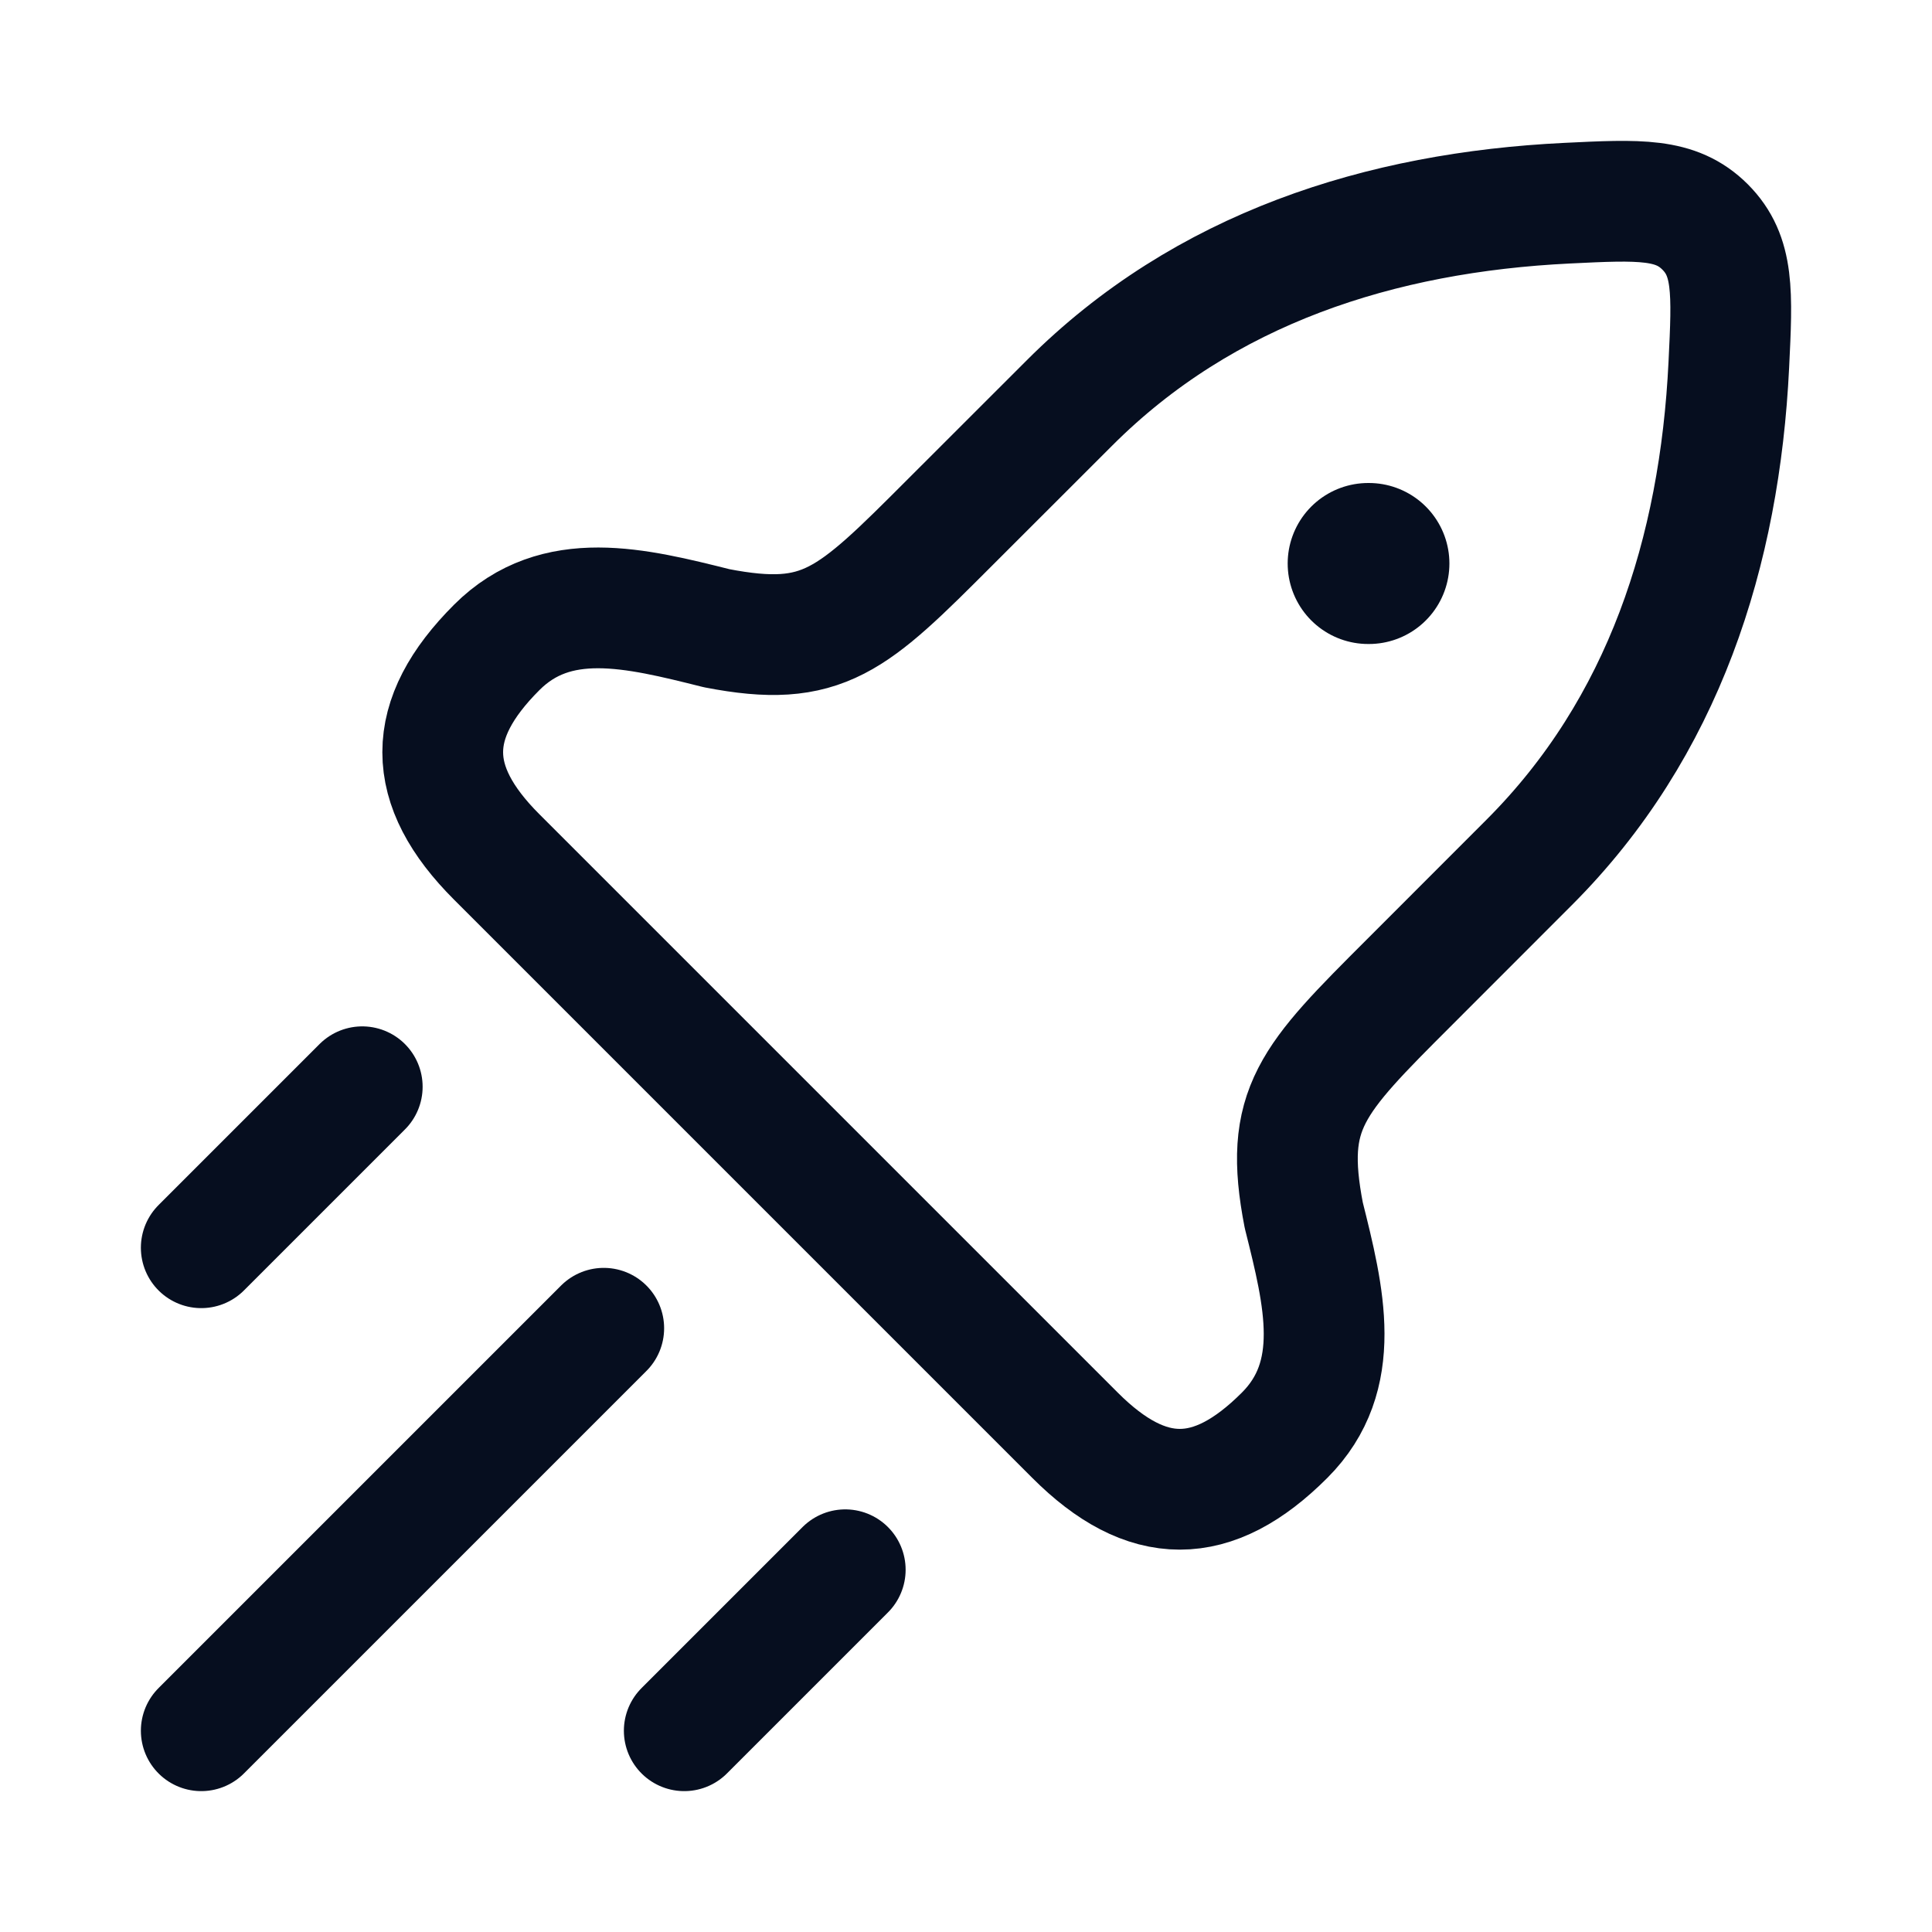
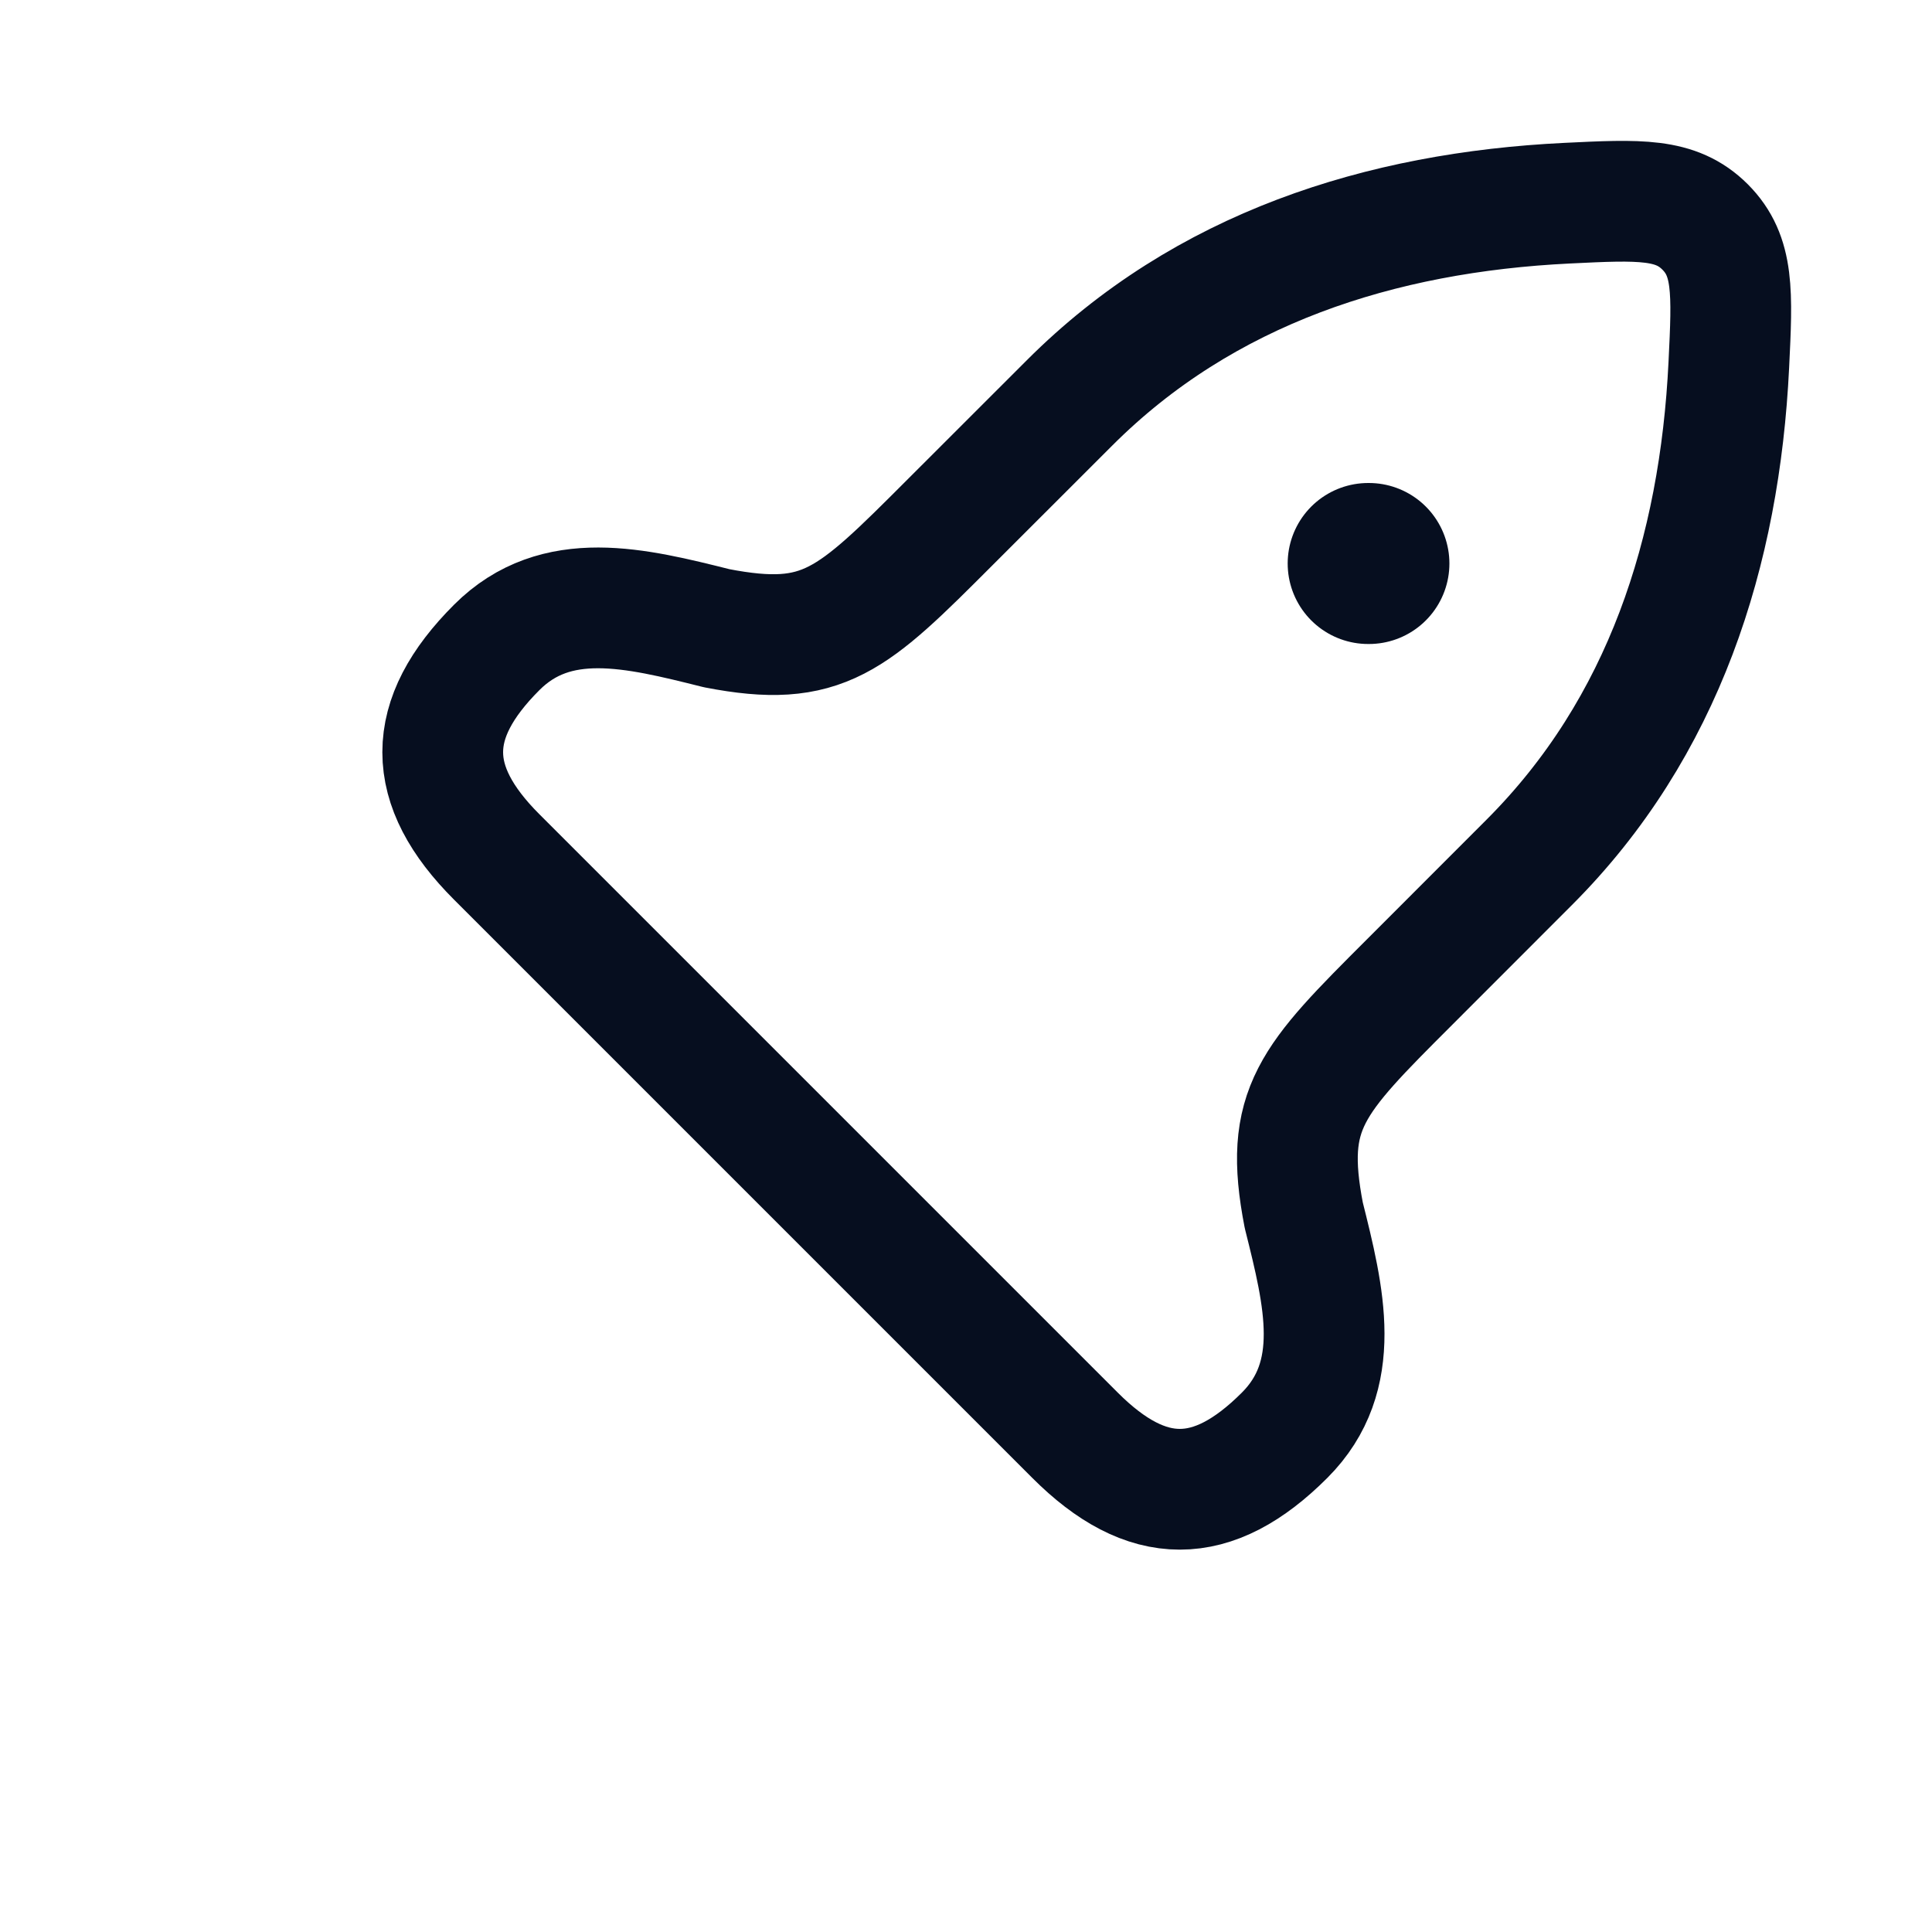
<svg xmlns="http://www.w3.org/2000/svg" width="24" height="24" viewBox="0 0 24 24" fill="none">
  <path d="M11.801 6.489L13.287 5.004C14.96 3.331 17.149 2.637 19.467 2.524C20.369 2.48 20.819 2.458 21.181 2.819C21.542 3.181 21.52 3.631 21.476 4.533C21.363 6.851 20.669 9.04 18.996 10.713L17.511 12.199C16.287 13.422 15.939 13.77 16.196 15.097C16.45 16.111 16.695 17.092 15.958 17.829C15.064 18.724 14.248 18.724 13.354 17.829L6.171 10.646C5.276 9.752 5.276 8.936 6.171 8.042C6.908 7.305 7.889 7.55 8.903 7.804C10.23 8.061 10.578 7.713 11.801 6.489Z" stroke="#060E1F" stroke-width="1.5" stroke-linejoin="round" />
  <path d="M16.996 7H17.005" stroke="#060E1F" stroke-width="2" stroke-linecap="round" stroke-linejoin="round" />
-   <path d="M2.5 21.5L7.5 16.5" stroke="#060E1F" stroke-width="1.5" stroke-linecap="round" />
-   <path d="M8.5 21.5L10.5 19.5" stroke="#060E1F" stroke-width="1.5" stroke-linecap="round" />
-   <path d="M2.5 15.5L4.5 13.5" stroke="#060E1F" stroke-width="1.5" stroke-linecap="round" />
</svg>